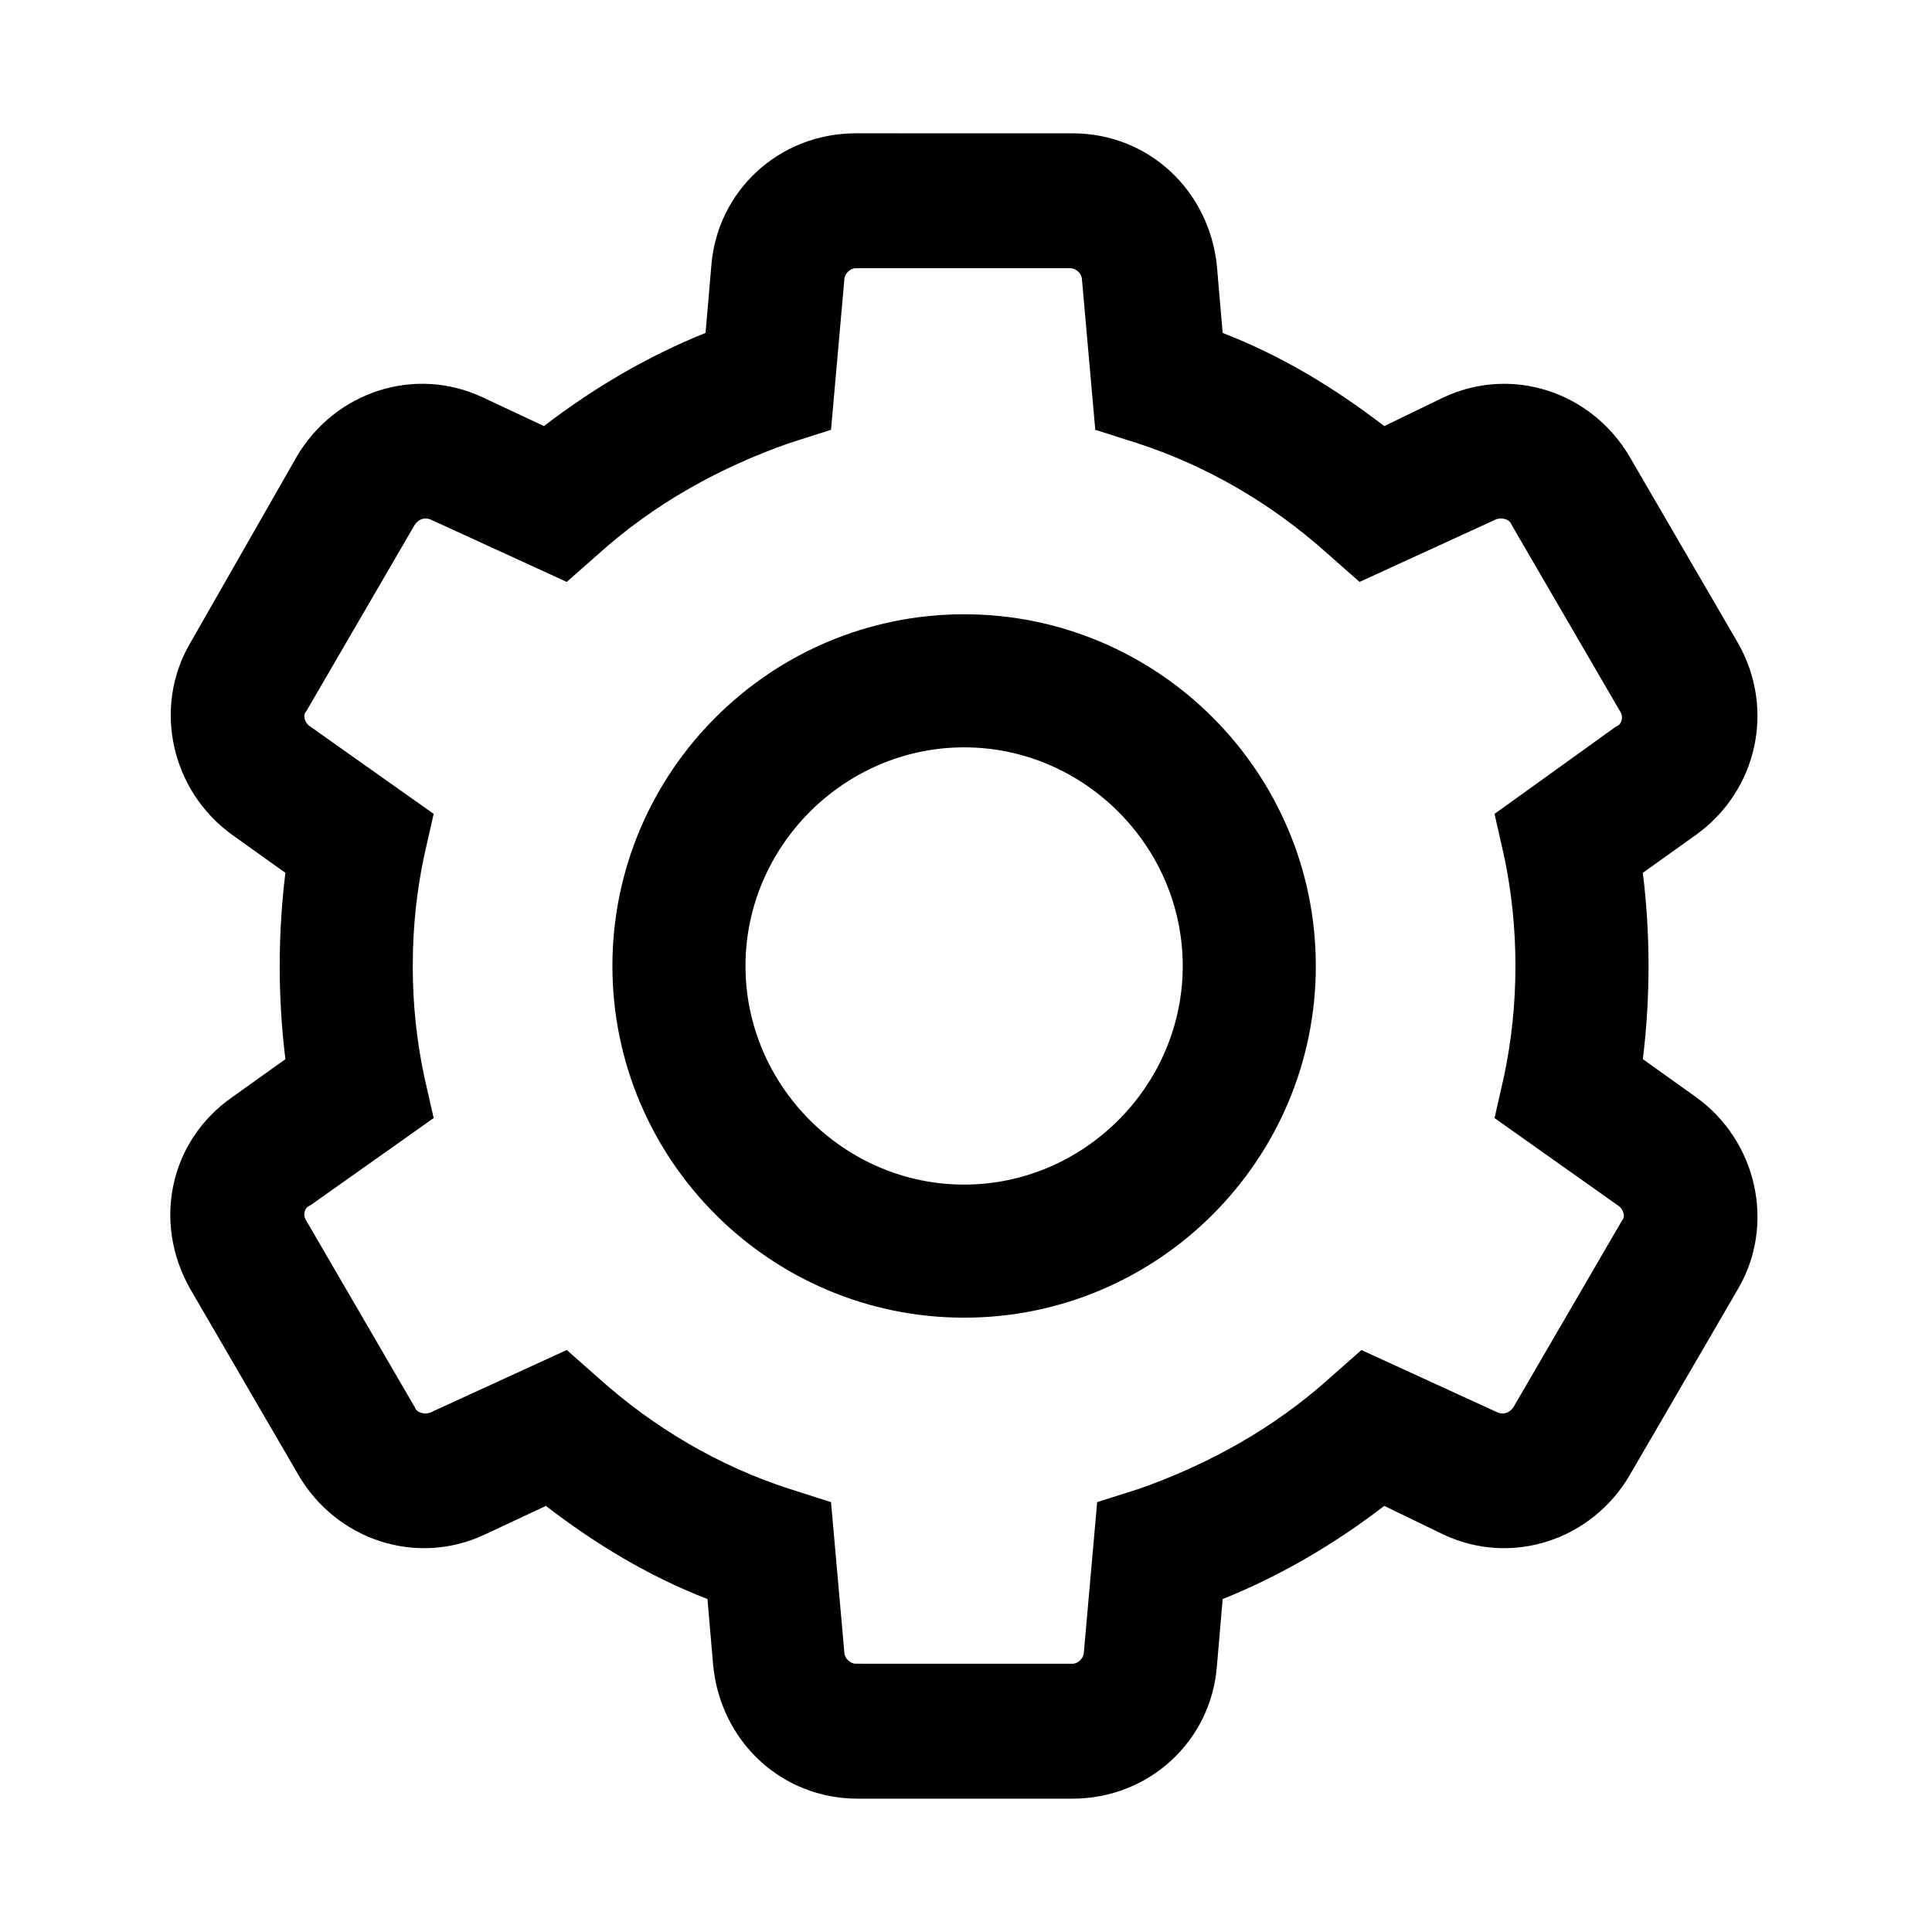
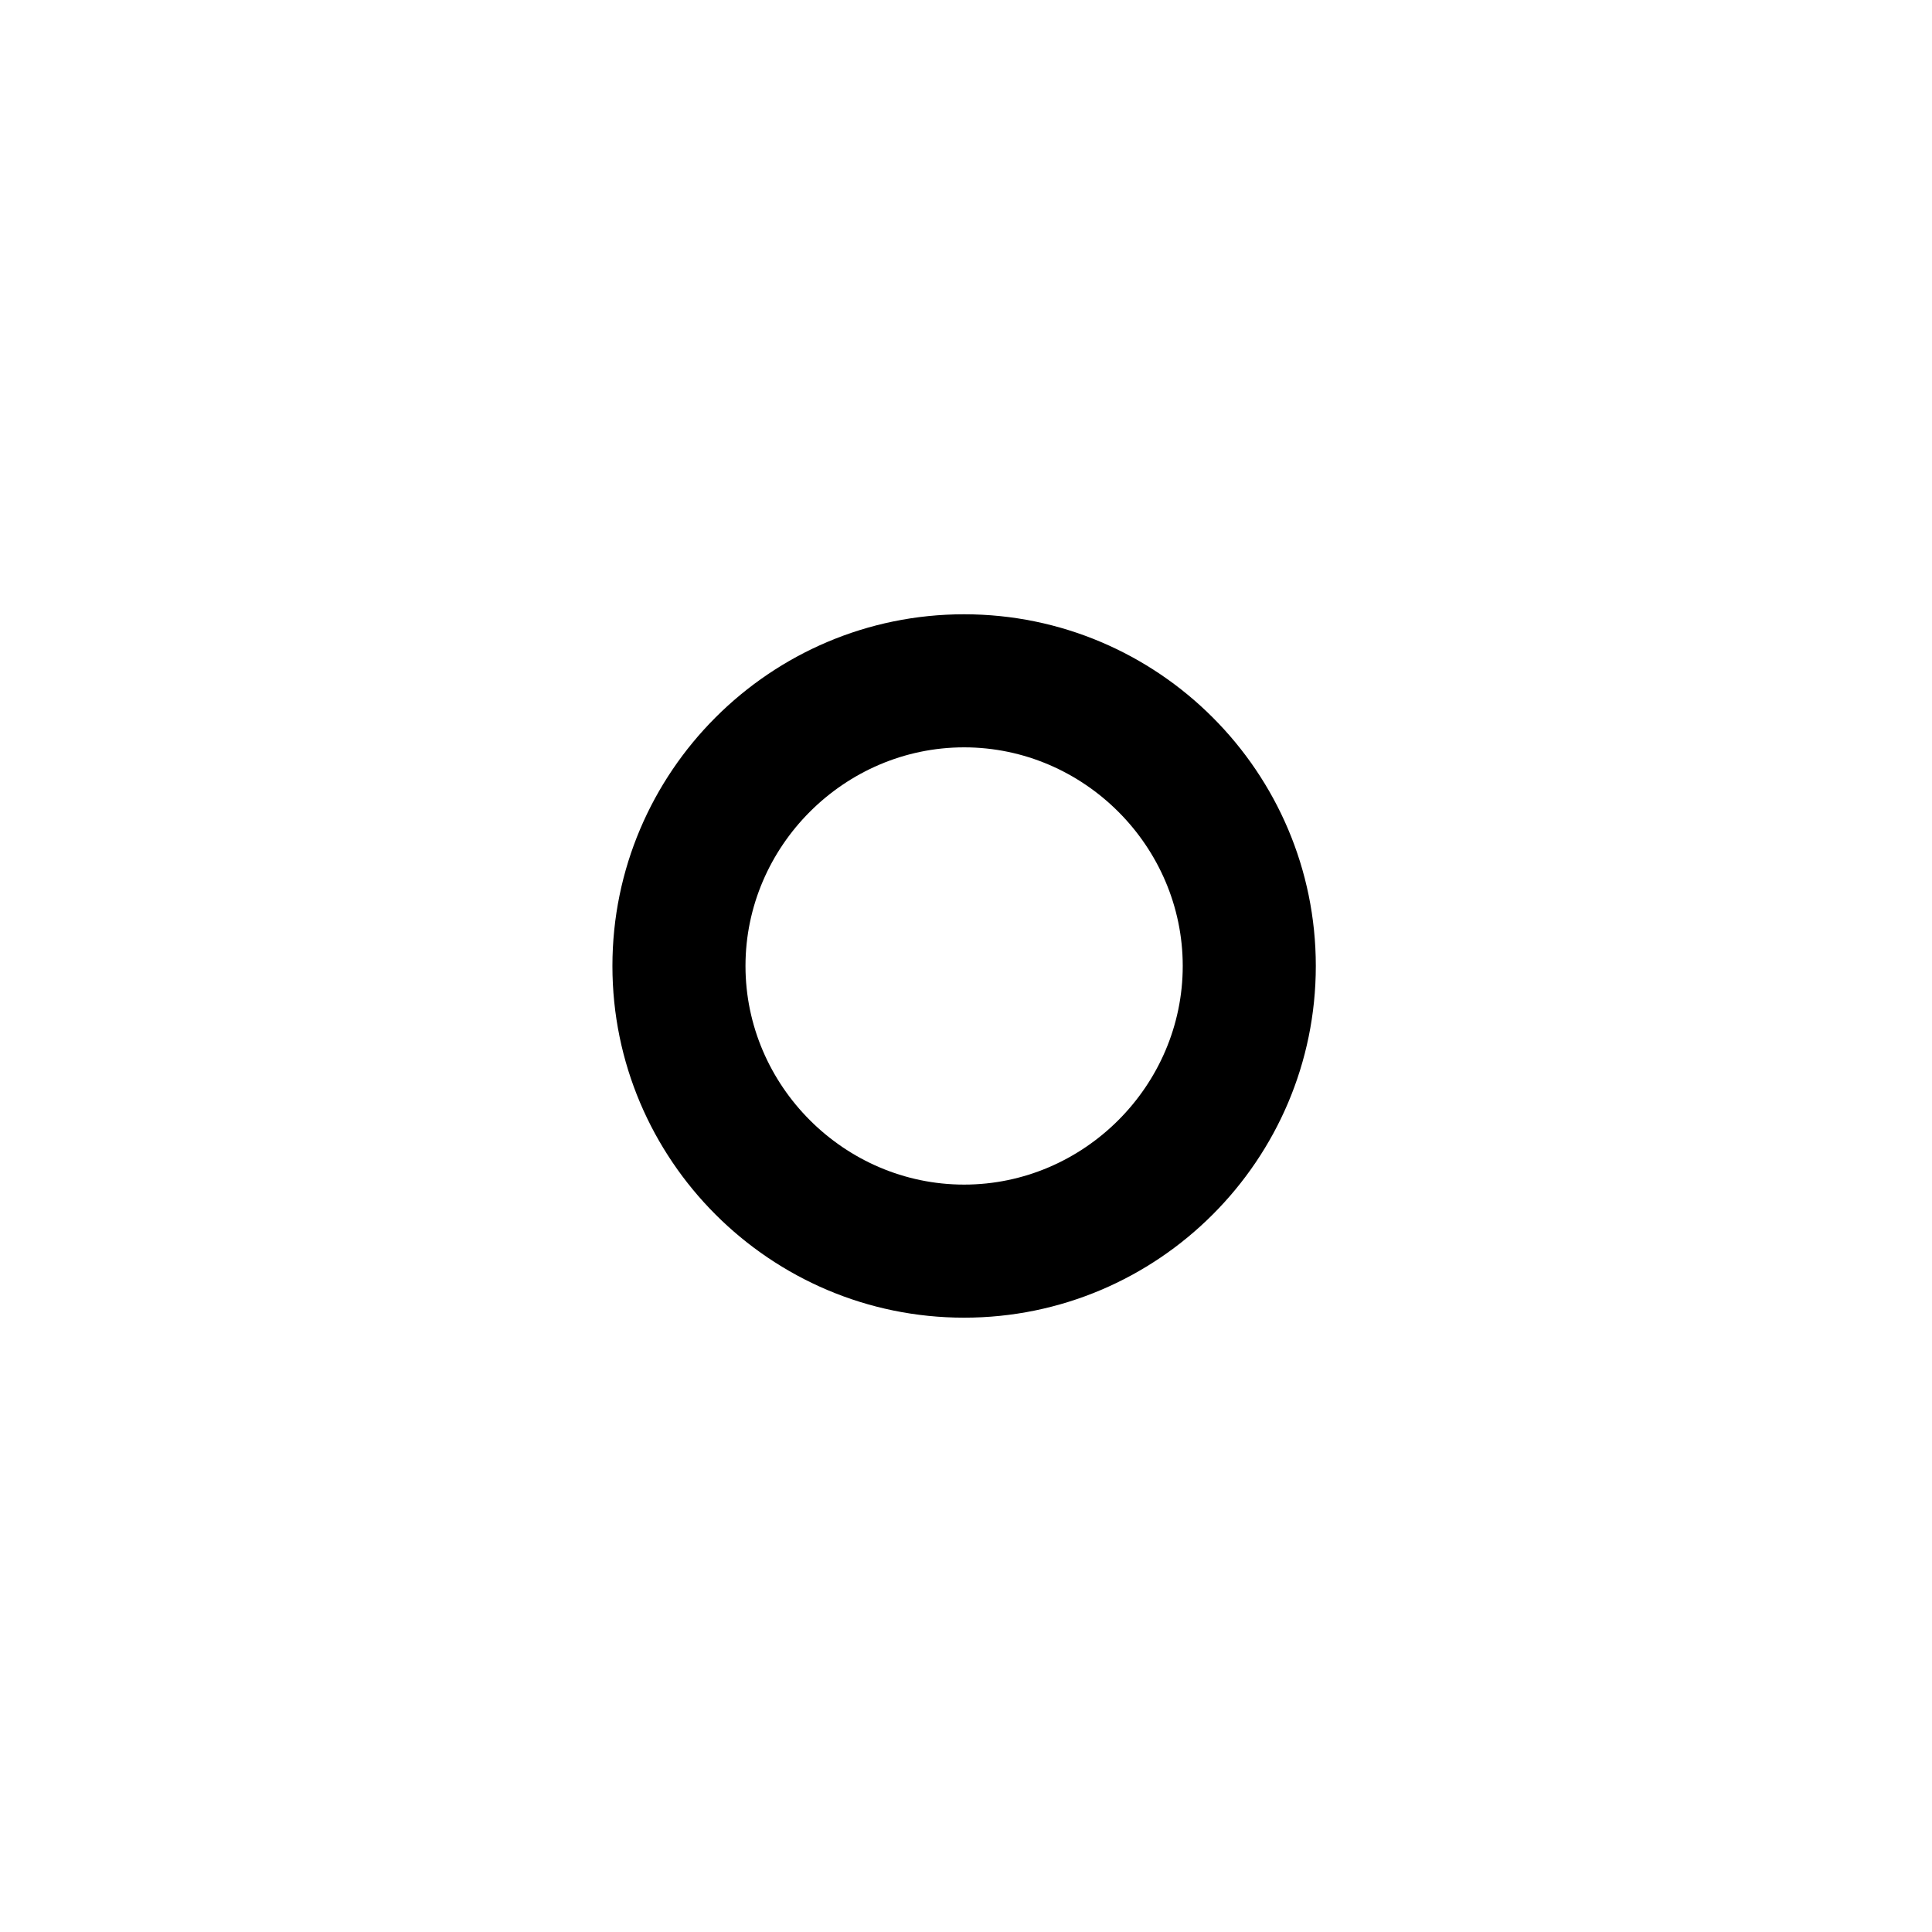
<svg xmlns="http://www.w3.org/2000/svg" fill="#000000" width="800px" height="800px" version="1.1" viewBox="144 144 512 512">
  <g>
    <path d="m399.5 306.79c-51.387 0-93.203 41.816-93.203 93.203 0 51.387 41.816 93.203 93.203 93.203 51.387 0.004 93.203-41.812 93.203-93.199 0-51.391-41.816-93.207-93.203-93.207zm0 151.14c-31.738 0-57.938-26.199-57.938-57.938s26.199-57.938 57.938-57.938c31.738-0.004 57.938 26.195 57.938 57.938 0 31.738-26.199 57.938-57.938 57.938z" />
-     <path d="m604.55 314.35-28.719-49.375c-10.078-17.129-31.234-24.184-49.375-15.617l-15.617 7.559c-13.098-10.078-27.207-18.641-42.824-24.688l-1.512-17.633c-2.016-20.152-18.137-35.266-38.289-35.266l-57.434-0.004c-20.152 0-36.777 15.113-38.289 35.266l-1.512 17.633c-15.113 6.047-29.727 14.609-42.824 24.688l-16.121-7.559c-18.137-8.566-39.297-1.512-49.375 15.617l-28.211 49.379c-10.078 17.129-5.039 39.297 11.082 50.883l14.105 10.078c-1.008 8.062-1.512 16.625-1.512 24.688s0.504 16.625 1.512 24.688l-14.105 10.078c-16.625 11.582-21.16 33.246-11.082 50.879l28.719 49.375c10.078 17.129 31.234 24.184 49.375 15.617l16.121-7.559c13.098 10.078 27.207 18.641 42.824 24.688l1.512 17.633c2.016 20.152 18.137 35.266 38.289 35.266h56.93c20.152 0 36.777-15.113 38.289-35.266l1.512-17.633c15.113-6.047 29.727-14.609 42.824-24.688l15.617 7.559c18.137 8.566 39.297 1.512 49.375-15.617l28.719-49.375c10.078-17.129 5.039-39.297-11.082-50.883l-14.105-10.078c1.008-8.062 1.512-16.625 1.512-24.688s-0.504-16.625-1.512-24.688l14.105-10.078c16.113-11.582 21.152-33.246 11.078-50.879zm-61.969 56.426c2.016 9.574 3.023 19.145 3.023 29.223s-1.008 19.648-3.023 29.223l-2.519 11.082 32.746 23.176c1.512 1.008 2.016 3.023 1.008 4.031l-28.719 49.375c-1.008 1.512-2.519 2.016-4.031 1.512l-36.273-16.625-8.566 7.559c-14.609 13.098-31.738 22.672-50.383 29.223l-11.082 3.527-3.527 39.801c0 1.512-1.512 3.023-3.023 3.023l-57.43-0.008c-1.512 0-3.023-1.512-3.023-3.023l-3.527-39.801-11.082-3.527c-18.641-6.047-35.77-16.121-50.383-29.223l-8.566-7.559-36.273 16.625c-1.512 0.504-3.527 0-4.031-1.512l-28.719-49.375c-1.008-1.512-0.504-3.527 1.008-4.031l32.746-23.176-2.519-11.082c-2.016-9.574-3.023-19.145-3.023-29.223 0-10.078 1.008-19.648 3.023-29.223l2.519-11.082-32.746-23.176c-1.512-1.008-2.016-3.023-1.008-4.031l28.719-49.375c1.008-1.512 2.519-2.016 4.031-1.512l36.273 16.625 8.566-7.559c14.609-13.098 31.738-22.672 50.383-29.223l11.082-3.527 3.527-39.801c0-1.512 1.512-3.023 3.023-3.023h56.93c1.512 0 3.023 1.512 3.023 3.023l3.527 39.801 11.082 3.527c18.641 6.047 35.77 16.121 50.383 29.223l8.566 7.559 36.273-16.625c1.512-0.504 3.527 0 4.031 1.512l28.719 49.375c1.008 1.512 0.504 3.527-1.008 4.031l-32.246 23.184z" />
  </g>
</svg>